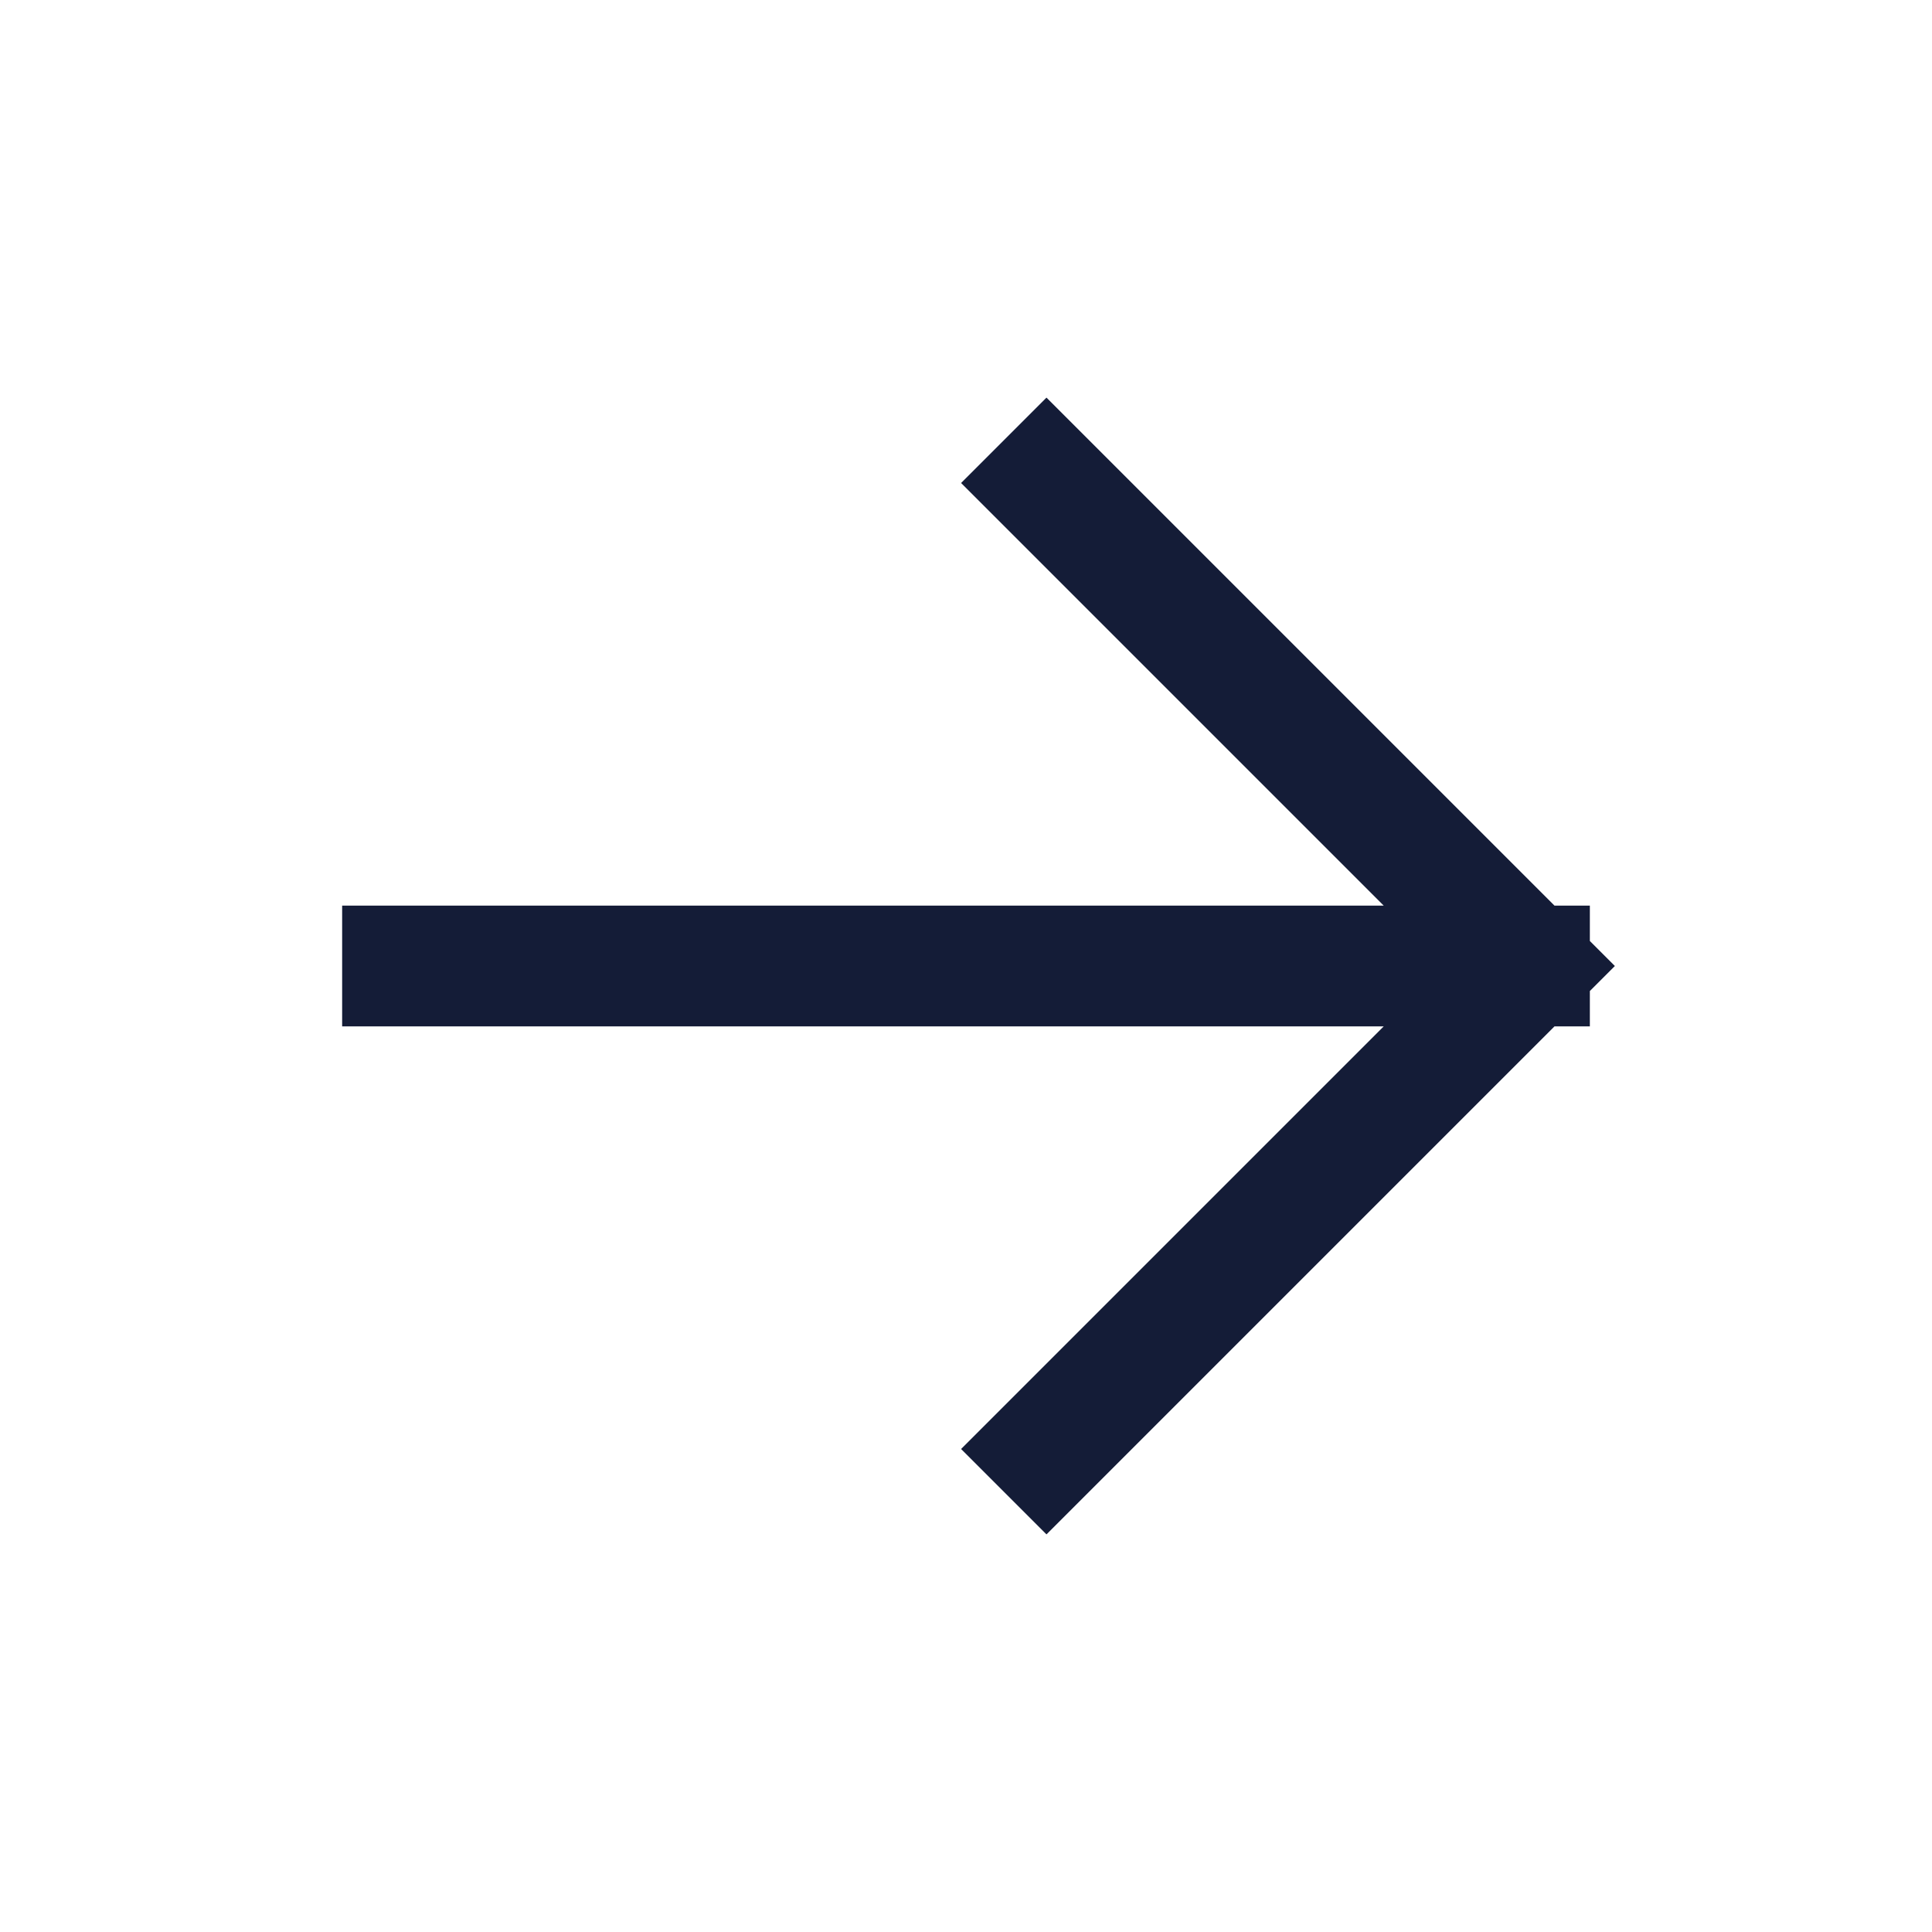
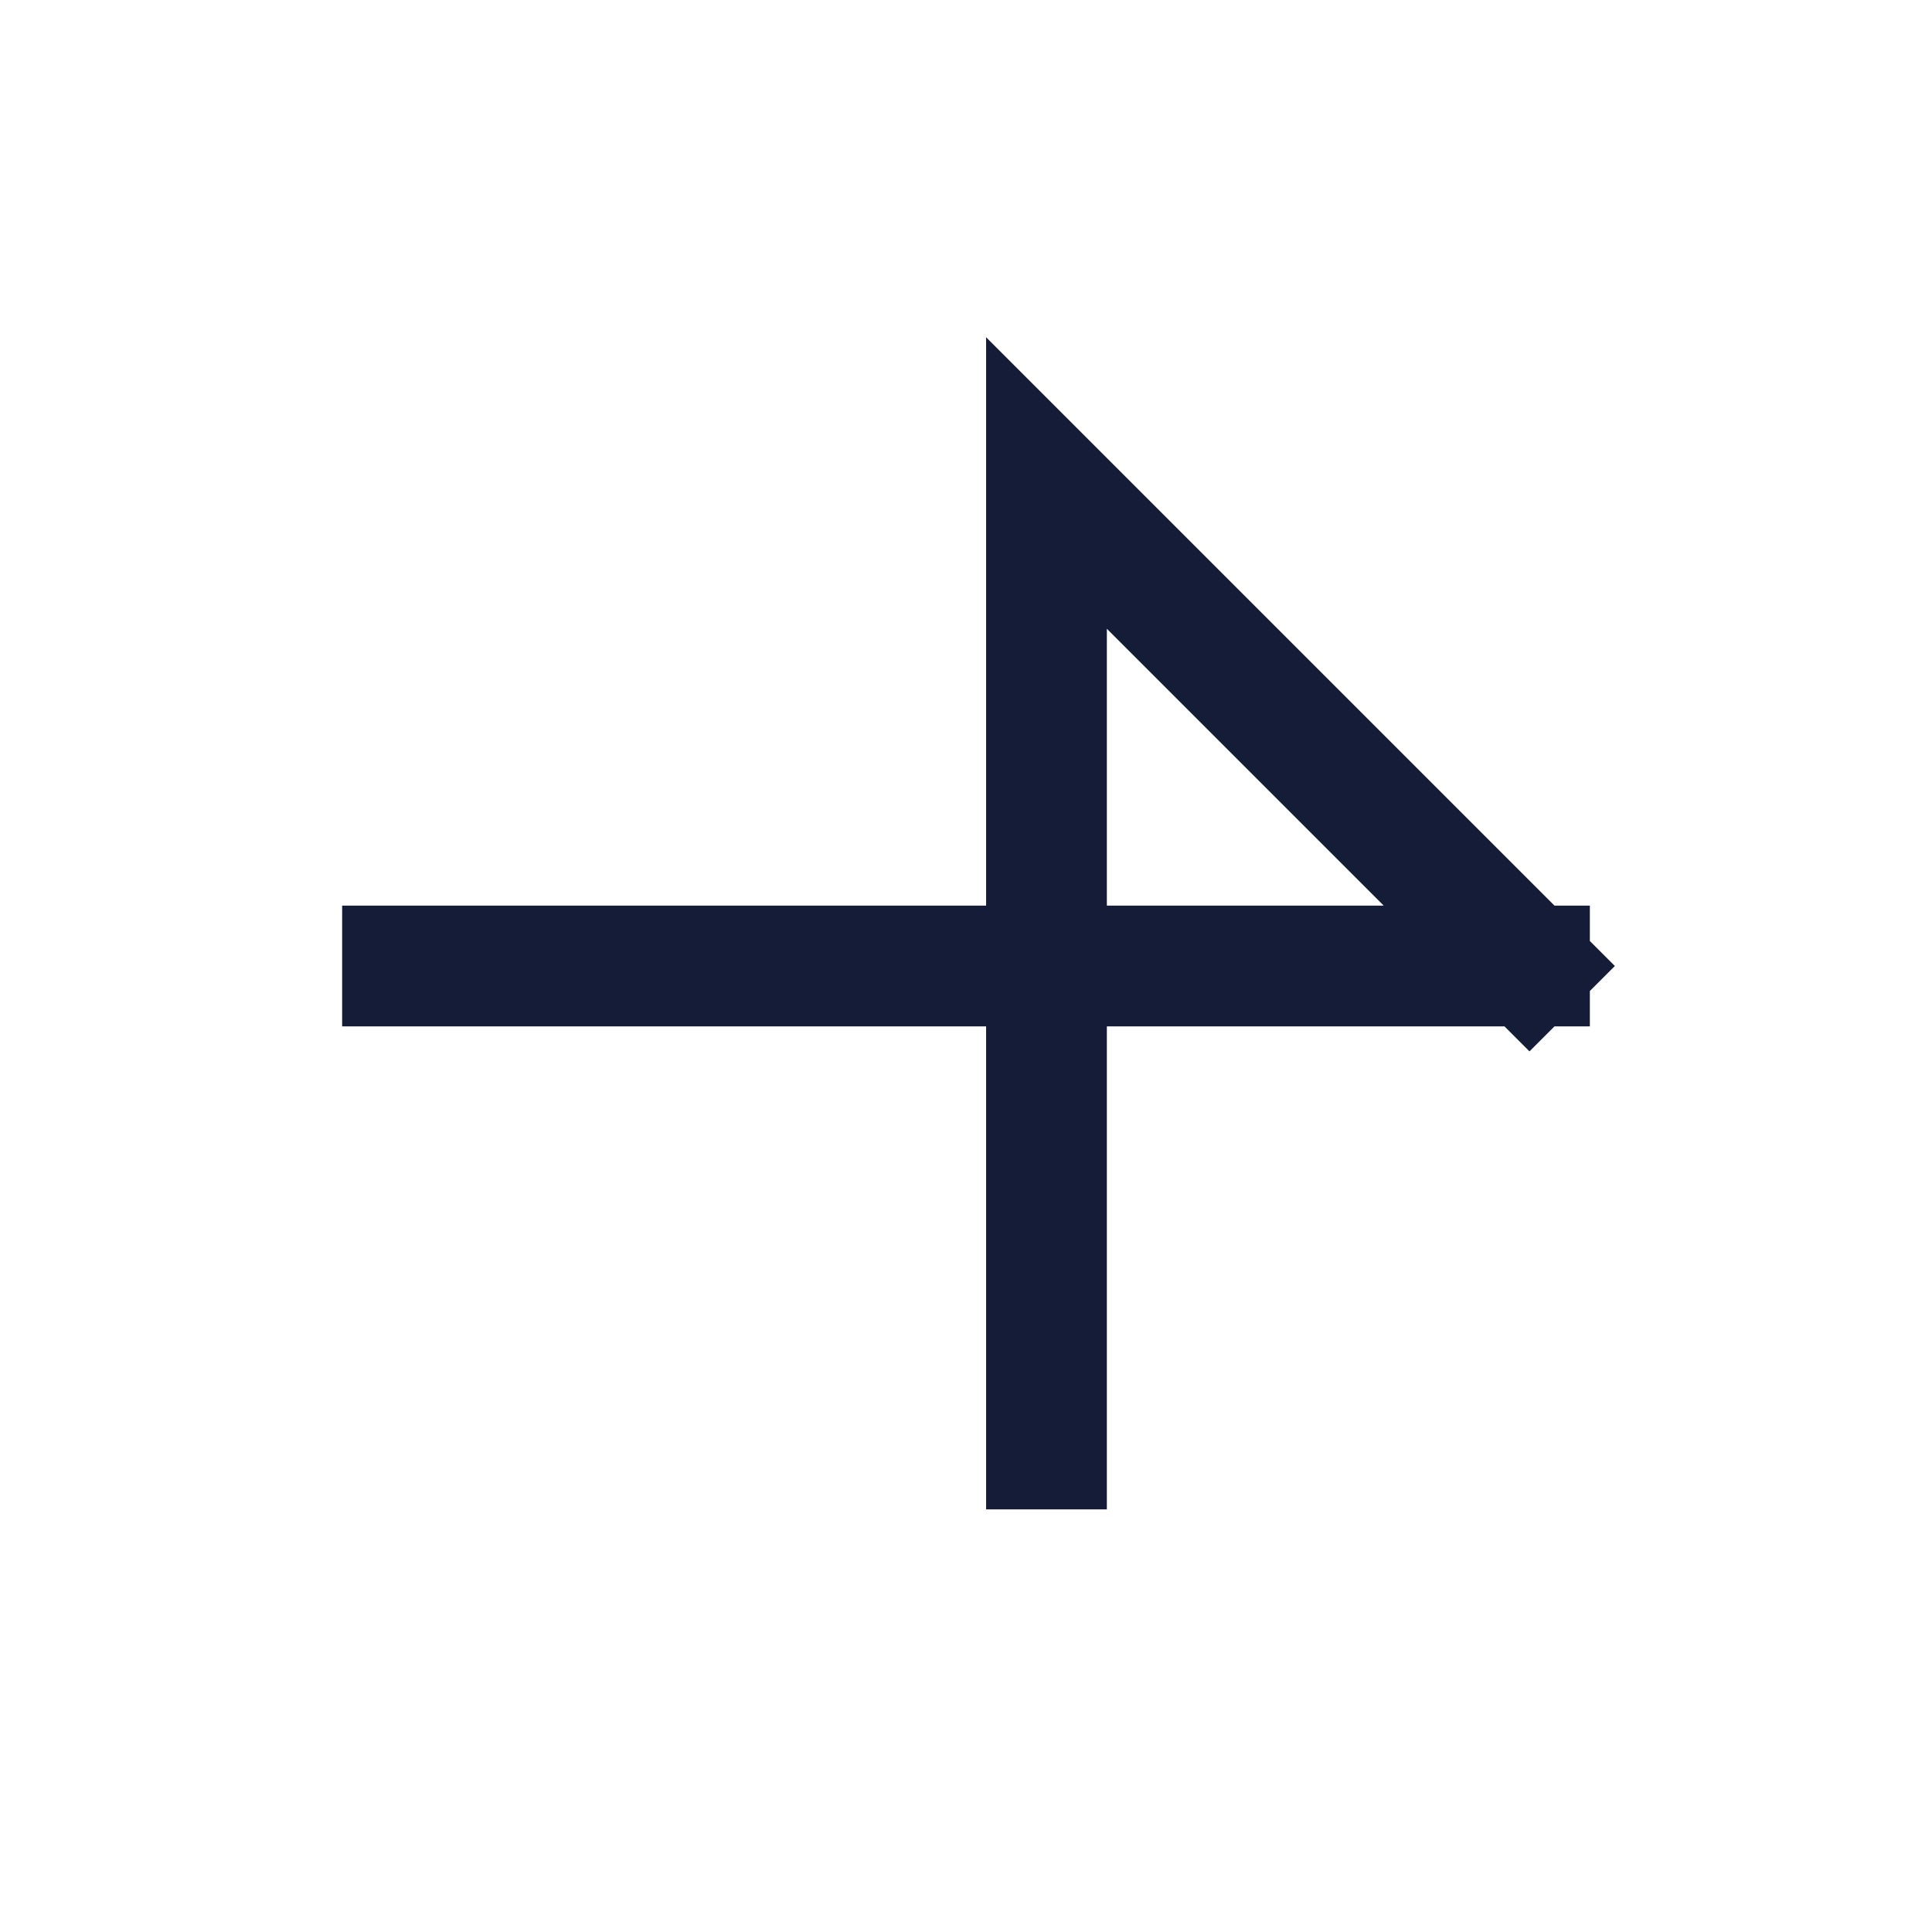
<svg xmlns="http://www.w3.org/2000/svg" width="32" height="32" viewBox="0 0 32 32" fill="none">
  <g id="Arrow">
-     <path id="Vector" d="M6.667 16L25.333 16M25.333 16L17.333 8M25.333 16L17.333 24" stroke="#141C37" stroke-width="2" stroke-linecap="square" />
+     <path id="Vector" d="M6.667 16L25.333 16M25.333 16L17.333 8L17.333 24" stroke="#141C37" stroke-width="2" stroke-linecap="square" />
  </g>
</svg>